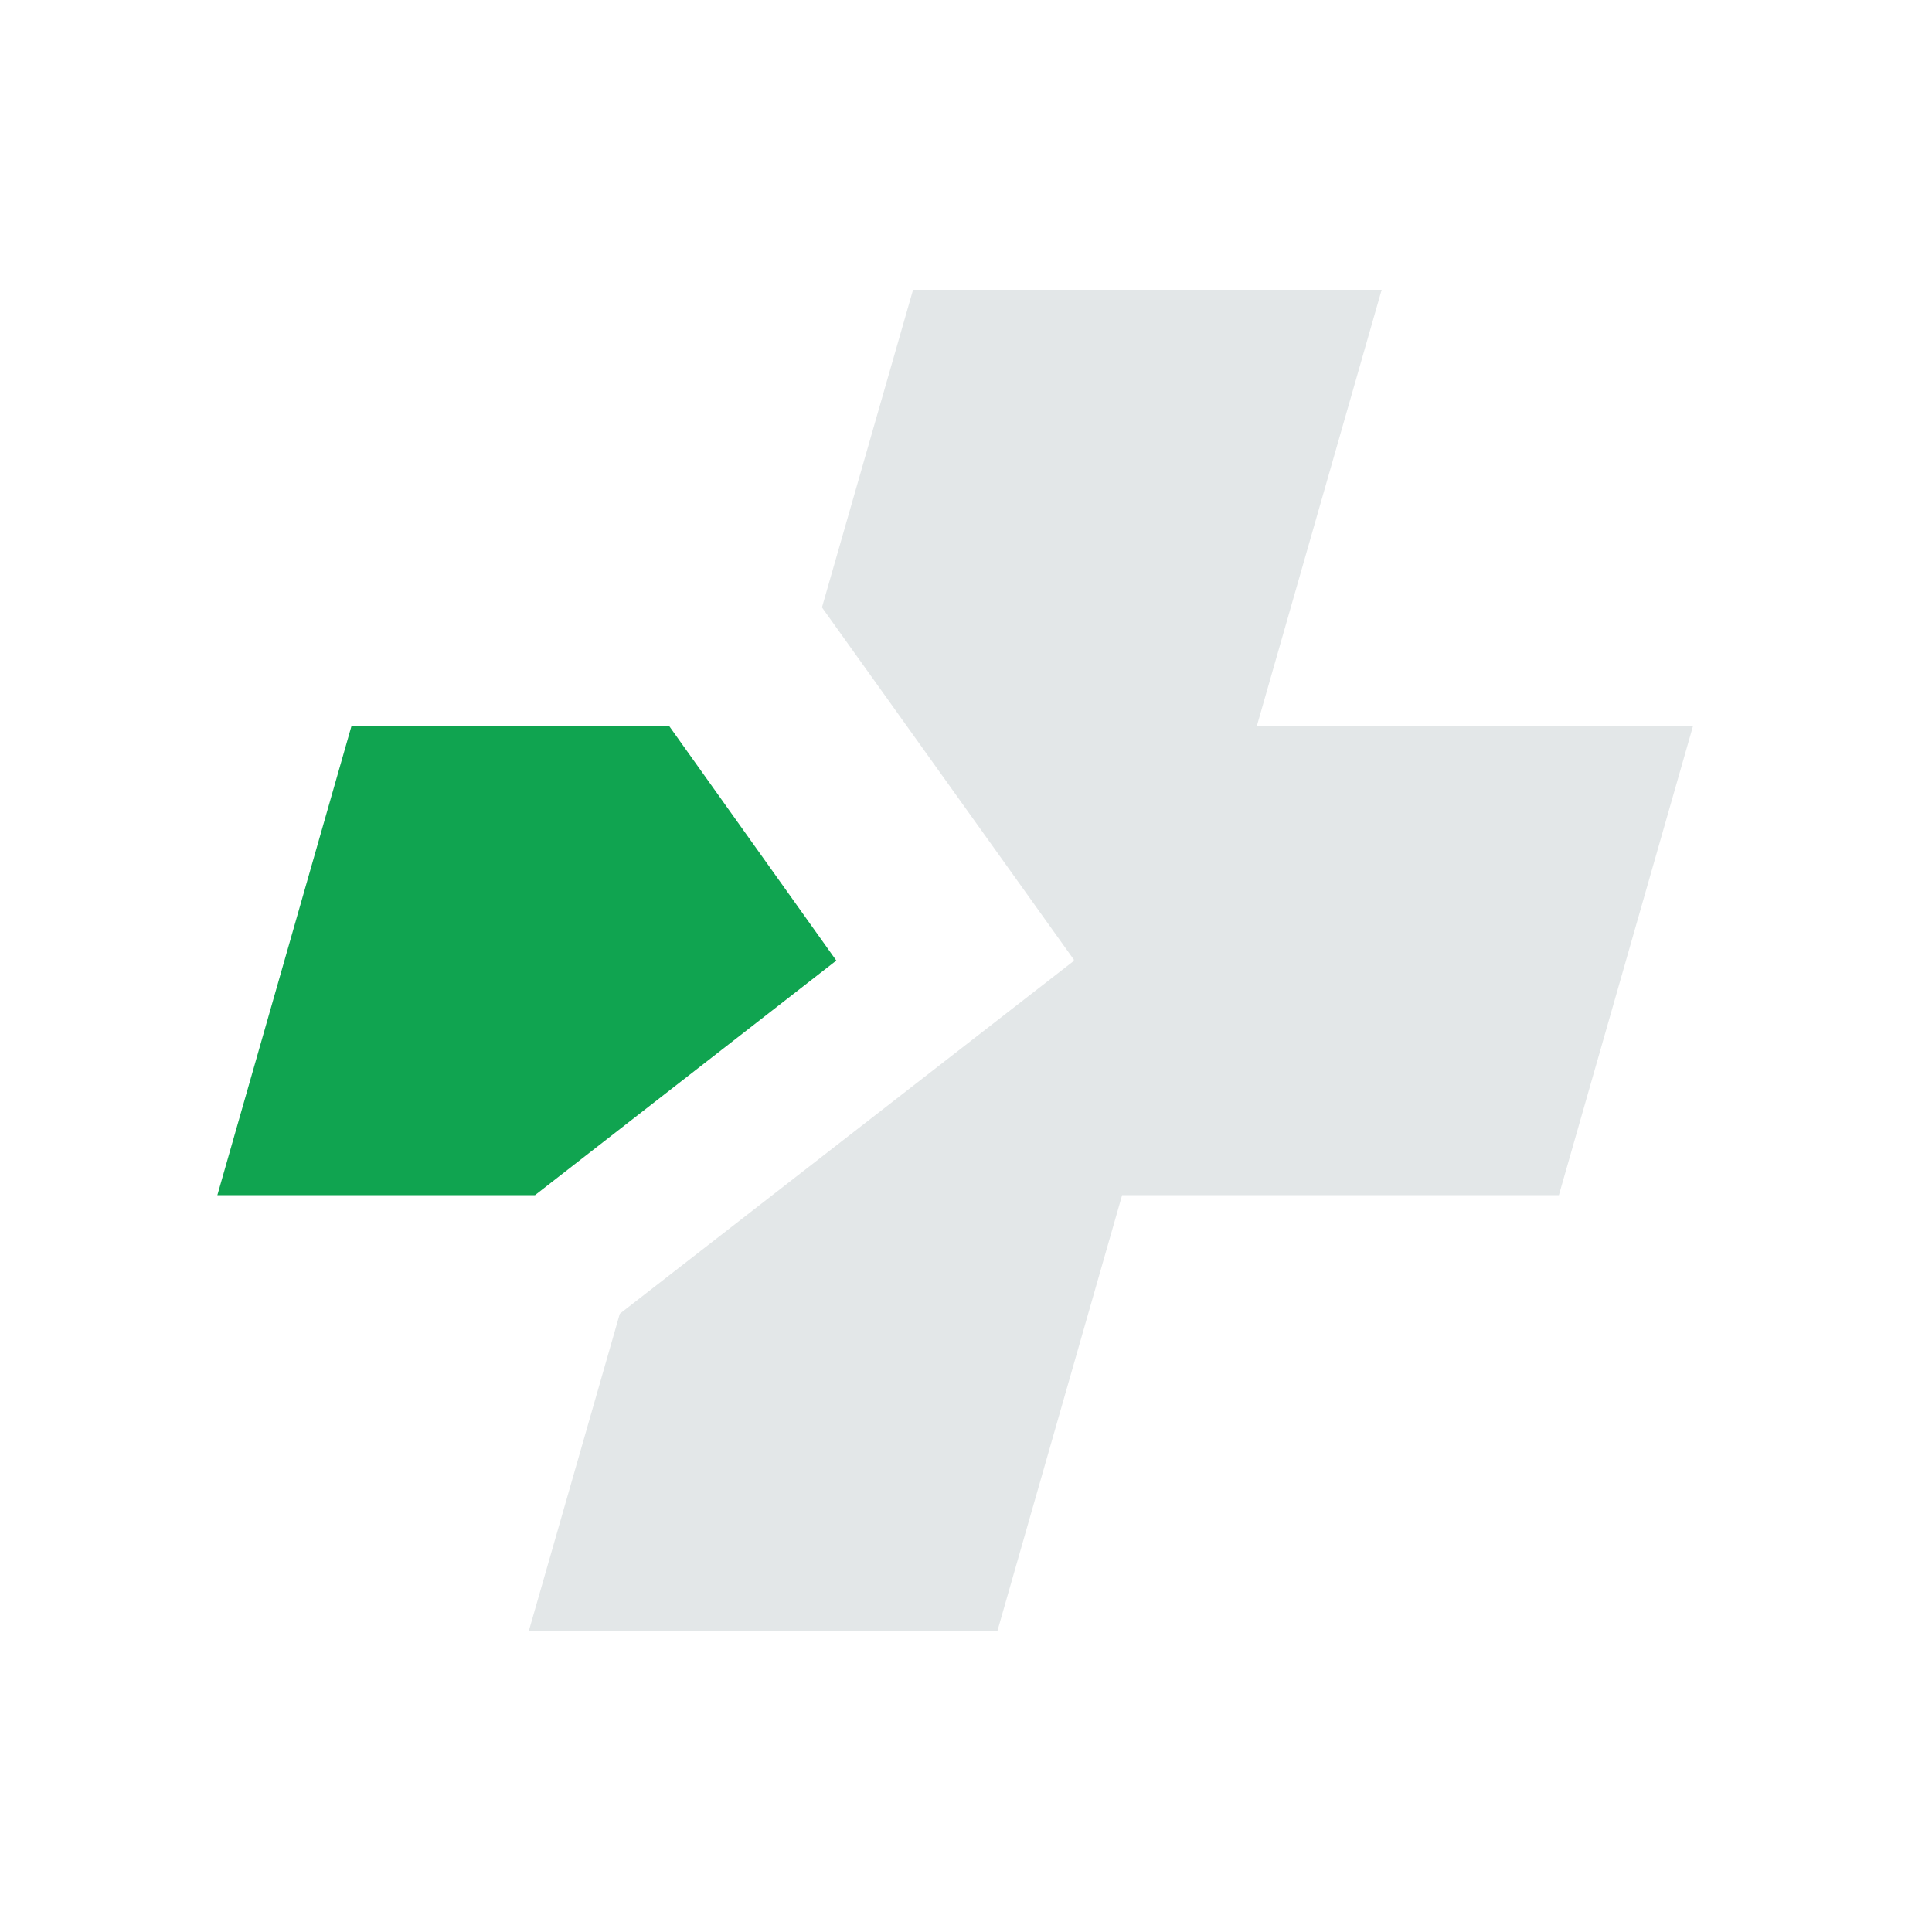
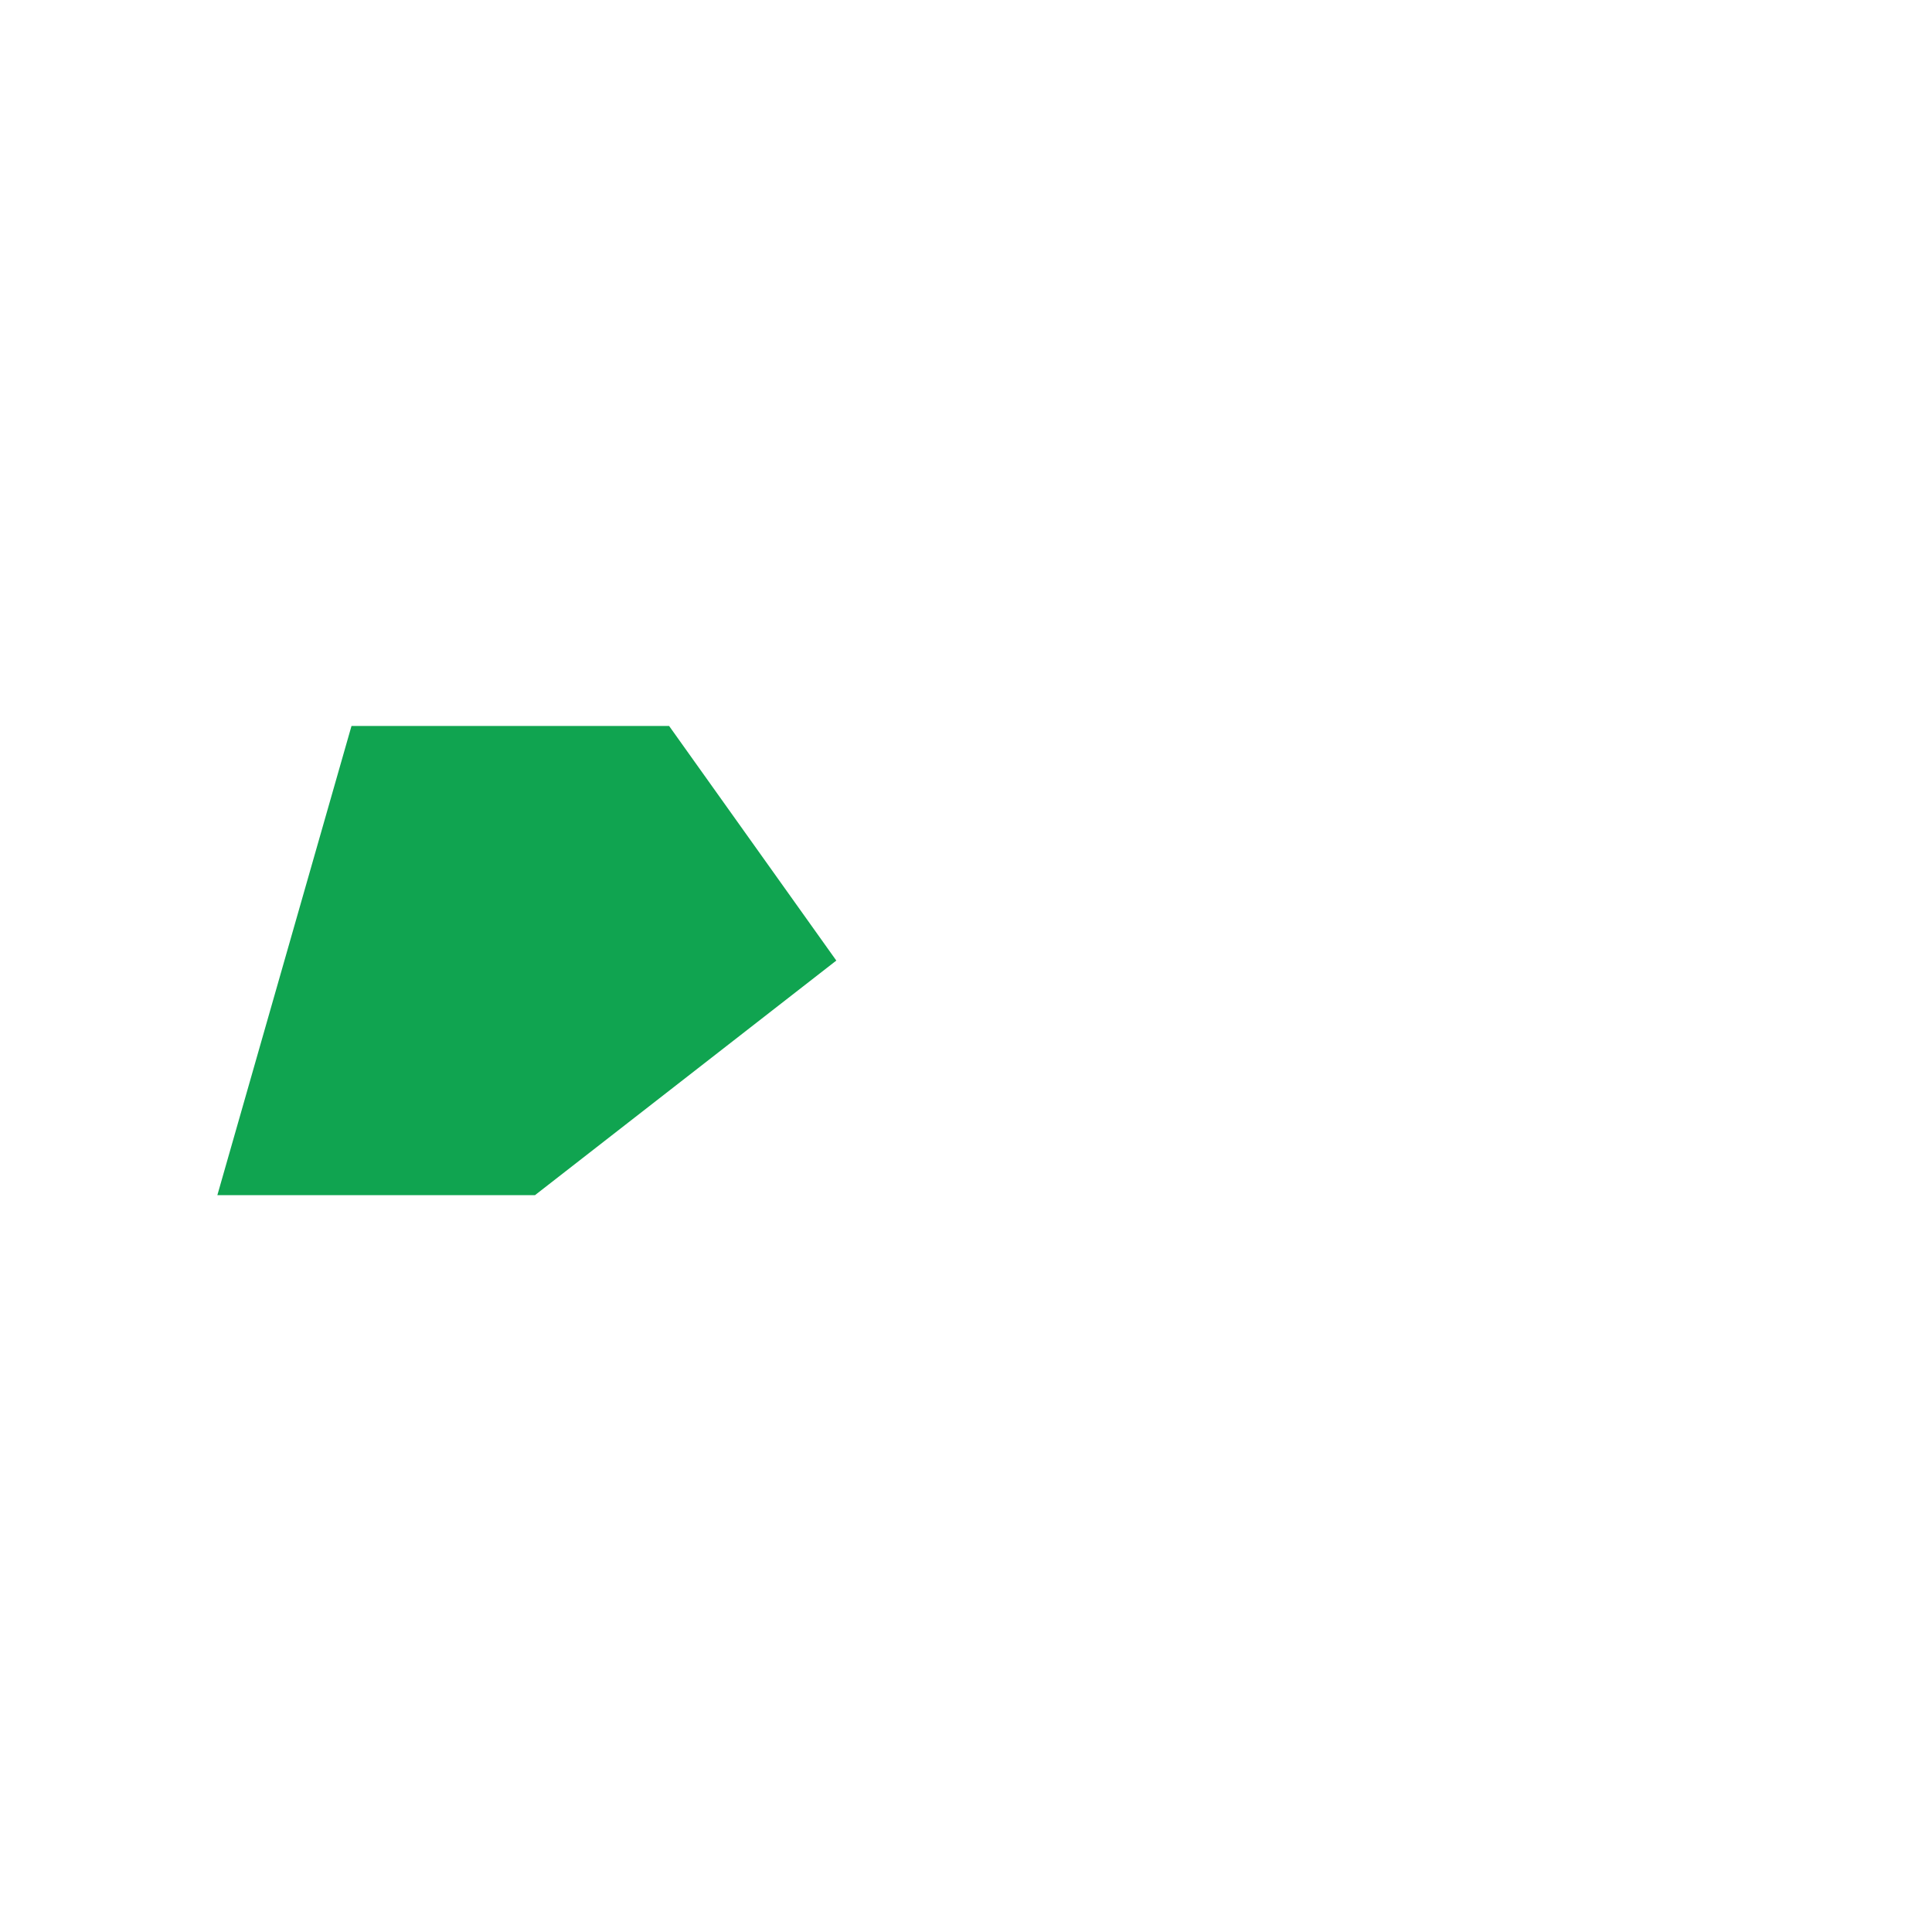
<svg xmlns="http://www.w3.org/2000/svg" width="80" height="80" viewBox="0 0 80 80" fill="none">
-   <path d="M52.044 30.06L57.212 12H37.808L34.036 25.151L44.474 39.749L44.448 39.775V39.801L25.665 54.399L21.893 67.55H41.296L46.464 49.49H64.55L70.105 30.06H52.044Z" fill="#E3E7E8" />
  <path d="M34.63 39.775L27.706 30.06H14.555L9 49.49H22.151L34.63 39.775Z" fill="#10A450" />
</svg>